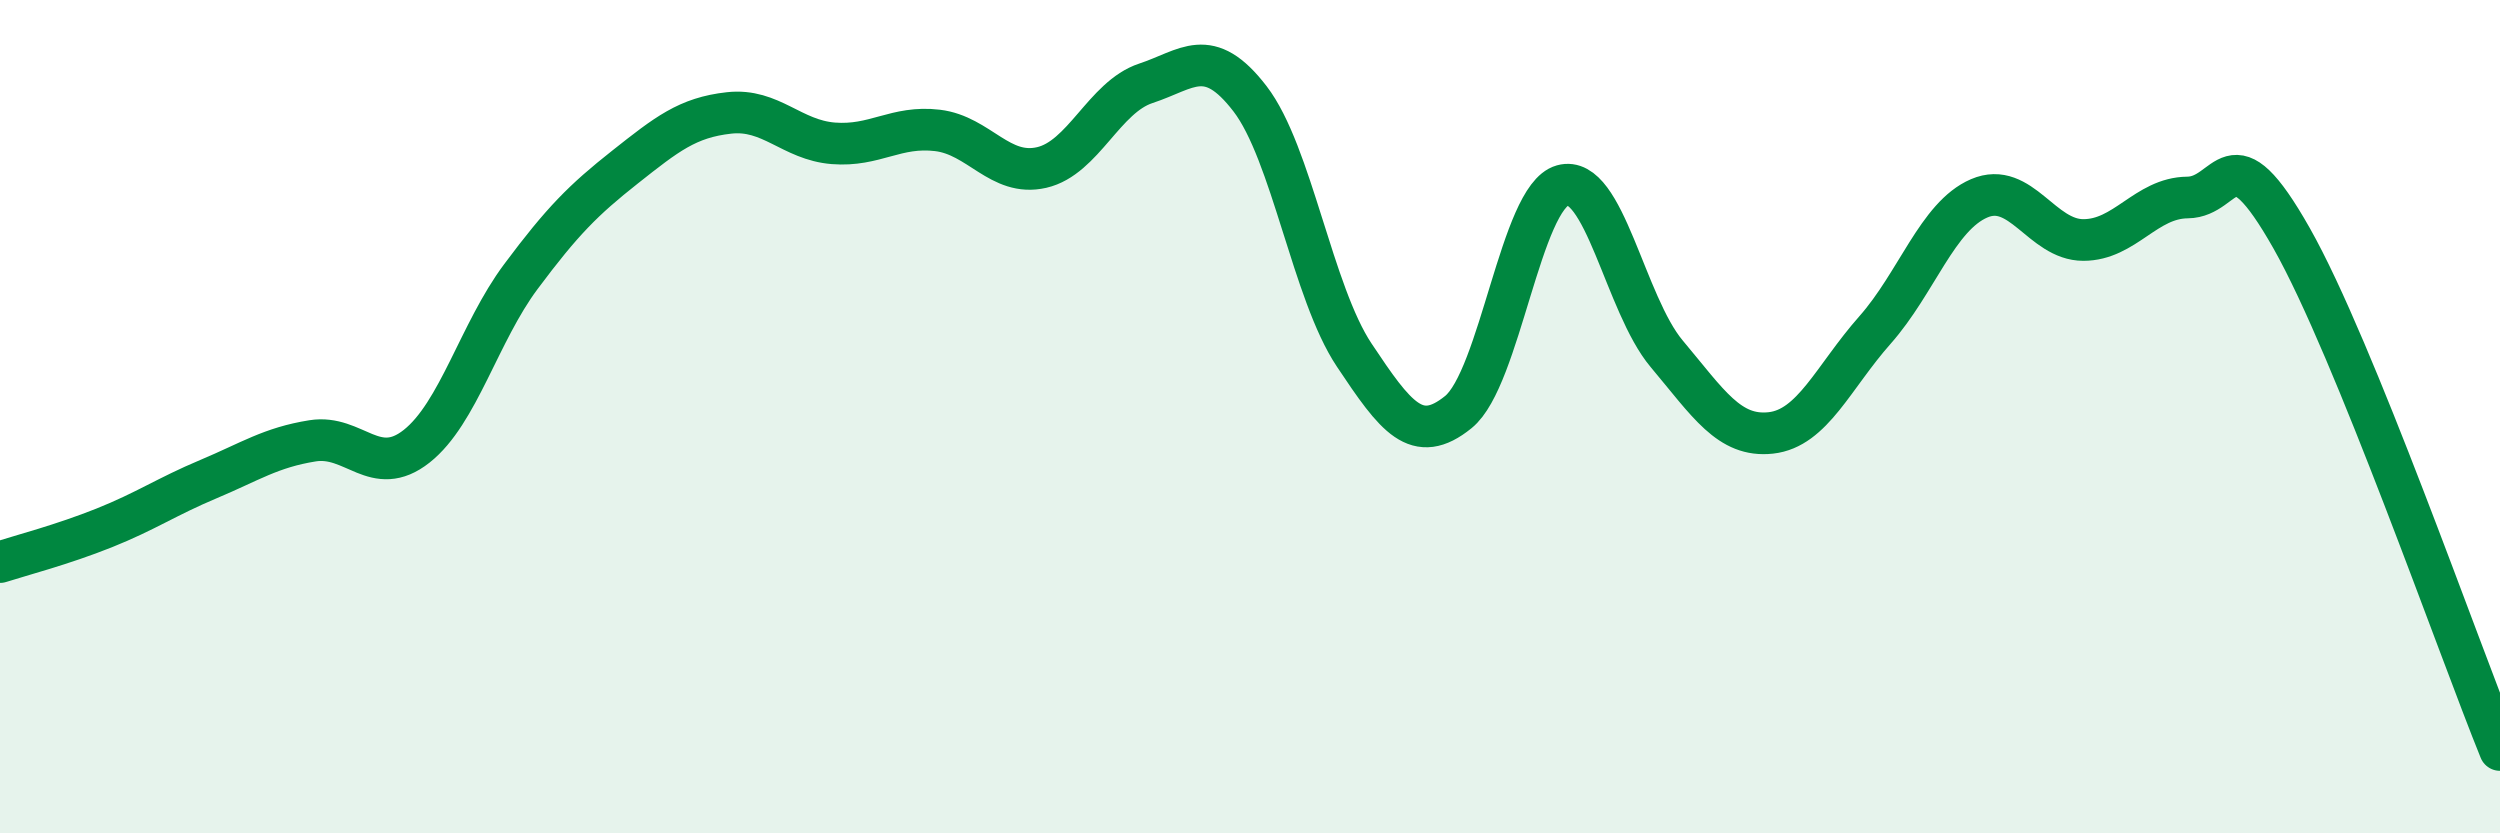
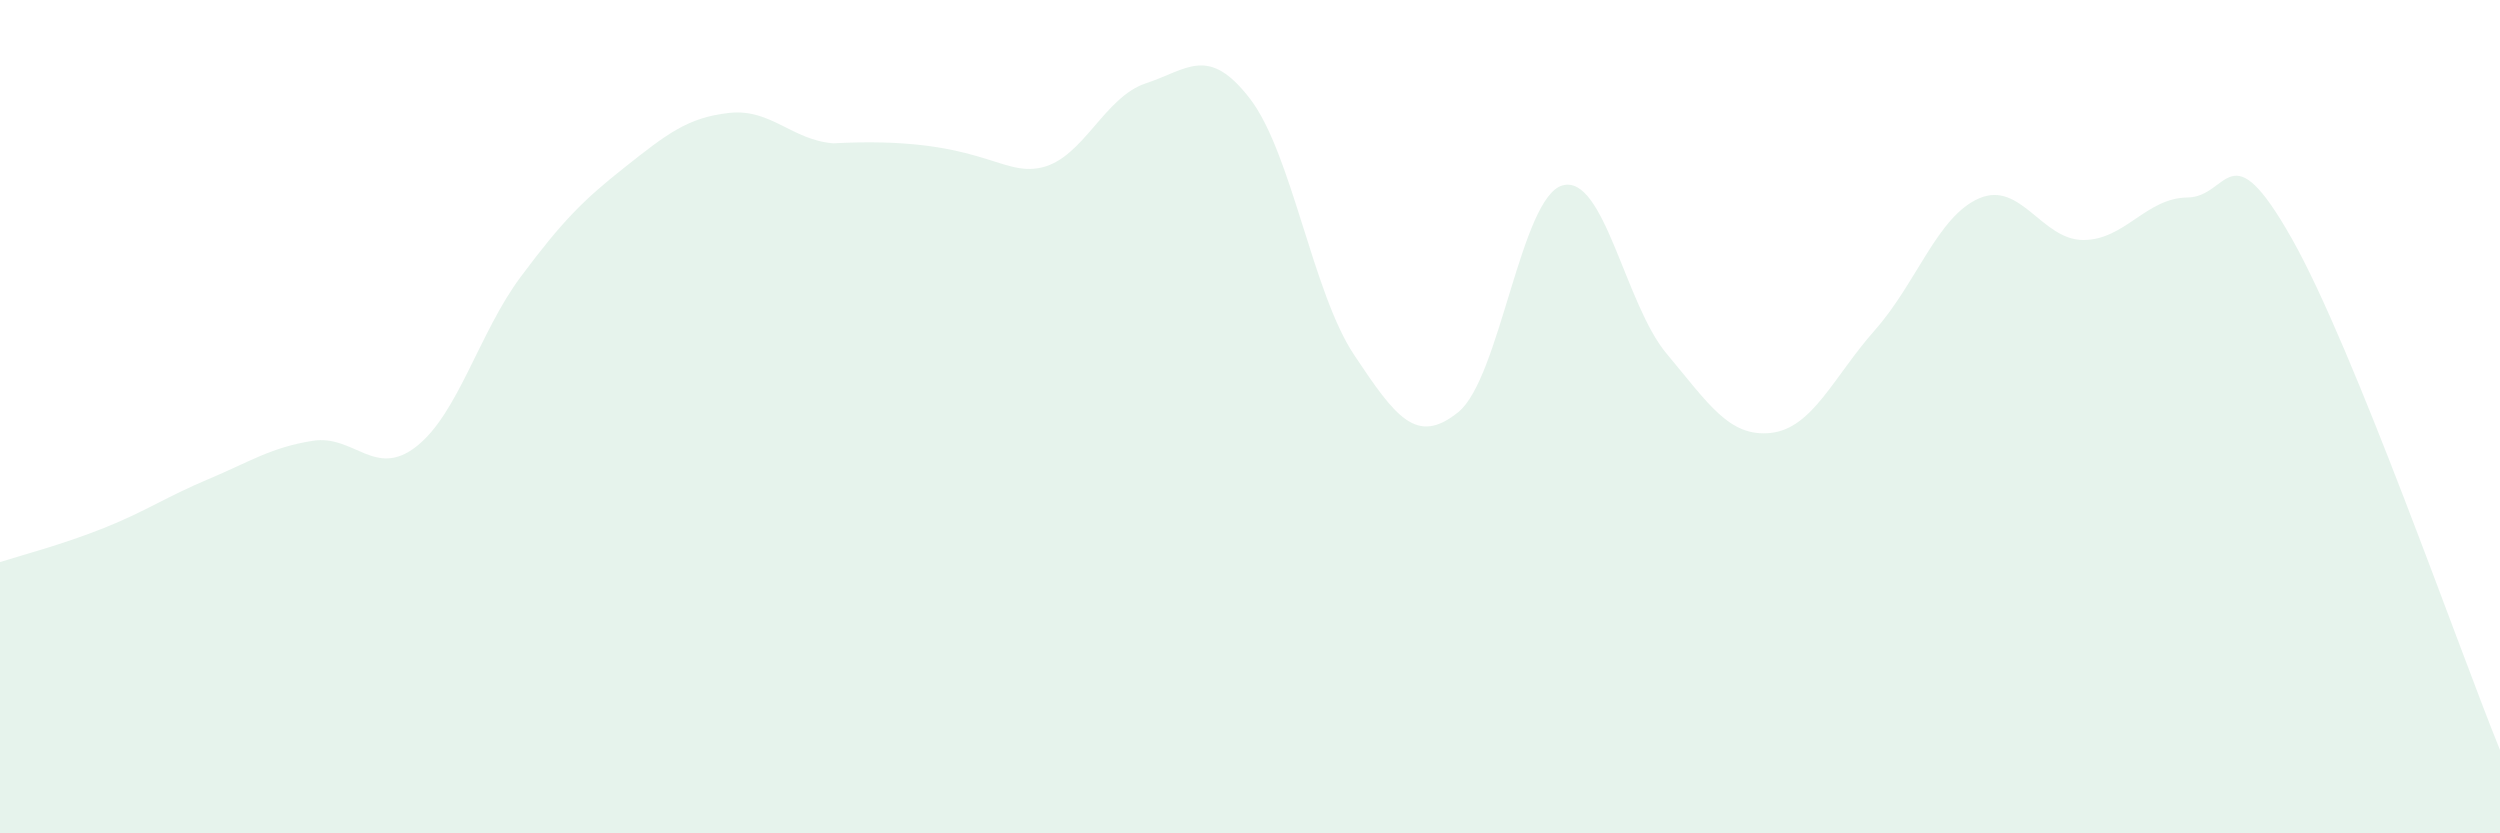
<svg xmlns="http://www.w3.org/2000/svg" width="60" height="20" viewBox="0 0 60 20">
-   <path d="M 0,13.49 C 0.5,13.33 1.5,13.07 2.5,12.67 C 3.5,12.27 4,11.92 5,11.5 C 6,11.08 6.5,10.74 7.5,10.58 C 8.5,10.42 9,11.5 10,10.71 C 11,9.92 11.5,7.98 12.5,6.64 C 13.5,5.3 14,4.8 15,4.01 C 16,3.22 16.5,2.82 17.5,2.71 C 18.5,2.6 19,3.36 20,3.44 C 21,3.52 21.5,3.01 22.5,3.13 C 23.5,3.25 24,4.25 25,4.02 C 26,3.79 26.5,2.33 27.5,2 C 28.5,1.67 29,1.07 30,2.37 C 31,3.67 31.5,7.02 32.5,8.52 C 33.5,10.02 34,10.7 35,9.89 C 36,9.08 36.5,4.73 37.5,4.45 C 38.5,4.17 39,7.3 40,8.49 C 41,9.68 41.5,10.5 42.5,10.39 C 43.5,10.28 44,9.05 45,7.92 C 46,6.79 46.5,5.19 47.5,4.76 C 48.5,4.33 49,5.76 50,5.76 C 51,5.76 51.5,4.75 52.5,4.74 C 53.5,4.73 53.5,3.07 55,5.72 C 56.5,8.37 59,15.54 60,18L60 20L0 20Z" fill="#008740" opacity="0.1" stroke-linecap="round" stroke-linejoin="round" />
-   <path d="M 0,13.49 C 0.5,13.33 1.5,13.07 2.5,12.67 C 3.5,12.27 4,11.92 5,11.5 C 6,11.08 6.5,10.74 7.5,10.58 C 8.5,10.42 9,11.5 10,10.71 C 11,9.92 11.5,7.98 12.5,6.64 C 13.5,5.3 14,4.8 15,4.01 C 16,3.22 16.5,2.82 17.5,2.71 C 18.5,2.6 19,3.36 20,3.44 C 21,3.52 21.5,3.01 22.5,3.13 C 23.5,3.25 24,4.25 25,4.02 C 26,3.79 26.5,2.33 27.5,2 C 28.5,1.67 29,1.07 30,2.37 C 31,3.67 31.5,7.02 32.5,8.52 C 33.5,10.02 34,10.7 35,9.89 C 36,9.08 36.5,4.73 37.5,4.45 C 38.5,4.17 39,7.3 40,8.49 C 41,9.68 41.5,10.5 42.5,10.39 C 43.5,10.28 44,9.05 45,7.92 C 46,6.79 46.5,5.19 47.5,4.76 C 48.5,4.33 49,5.76 50,5.76 C 51,5.76 51.5,4.75 52.5,4.74 C 53.5,4.73 53.5,3.07 55,5.72 C 56.5,8.37 59,15.54 60,18" stroke="#008740" stroke-width="1" fill="none" stroke-linecap="round" stroke-linejoin="round" />
+   <path d="M 0,13.49 C 0.5,13.33 1.5,13.07 2.5,12.67 C 3.5,12.27 4,11.92 5,11.5 C 6,11.08 6.5,10.74 7.5,10.58 C 8.5,10.42 9,11.5 10,10.71 C 11,9.92 11.5,7.98 12.5,6.64 C 13.5,5.3 14,4.8 15,4.01 C 16,3.22 16.5,2.82 17.5,2.71 C 18.5,2.6 19,3.36 20,3.44 C 23.5,3.25 24,4.25 25,4.02 C 26,3.79 26.5,2.33 27.5,2 C 28.5,1.67 29,1.07 30,2.37 C 31,3.67 31.5,7.02 32.5,8.52 C 33.5,10.02 34,10.7 35,9.89 C 36,9.08 36.5,4.73 37.5,4.45 C 38.5,4.17 39,7.3 40,8.49 C 41,9.68 41.5,10.5 42.5,10.39 C 43.5,10.28 44,9.05 45,7.92 C 46,6.79 46.5,5.19 47.5,4.76 C 48.5,4.33 49,5.76 50,5.76 C 51,5.76 51.5,4.75 52.5,4.74 C 53.5,4.73 53.5,3.07 55,5.72 C 56.5,8.37 59,15.54 60,18L60 20L0 20Z" fill="#008740" opacity="0.1" stroke-linecap="round" stroke-linejoin="round" />
</svg>